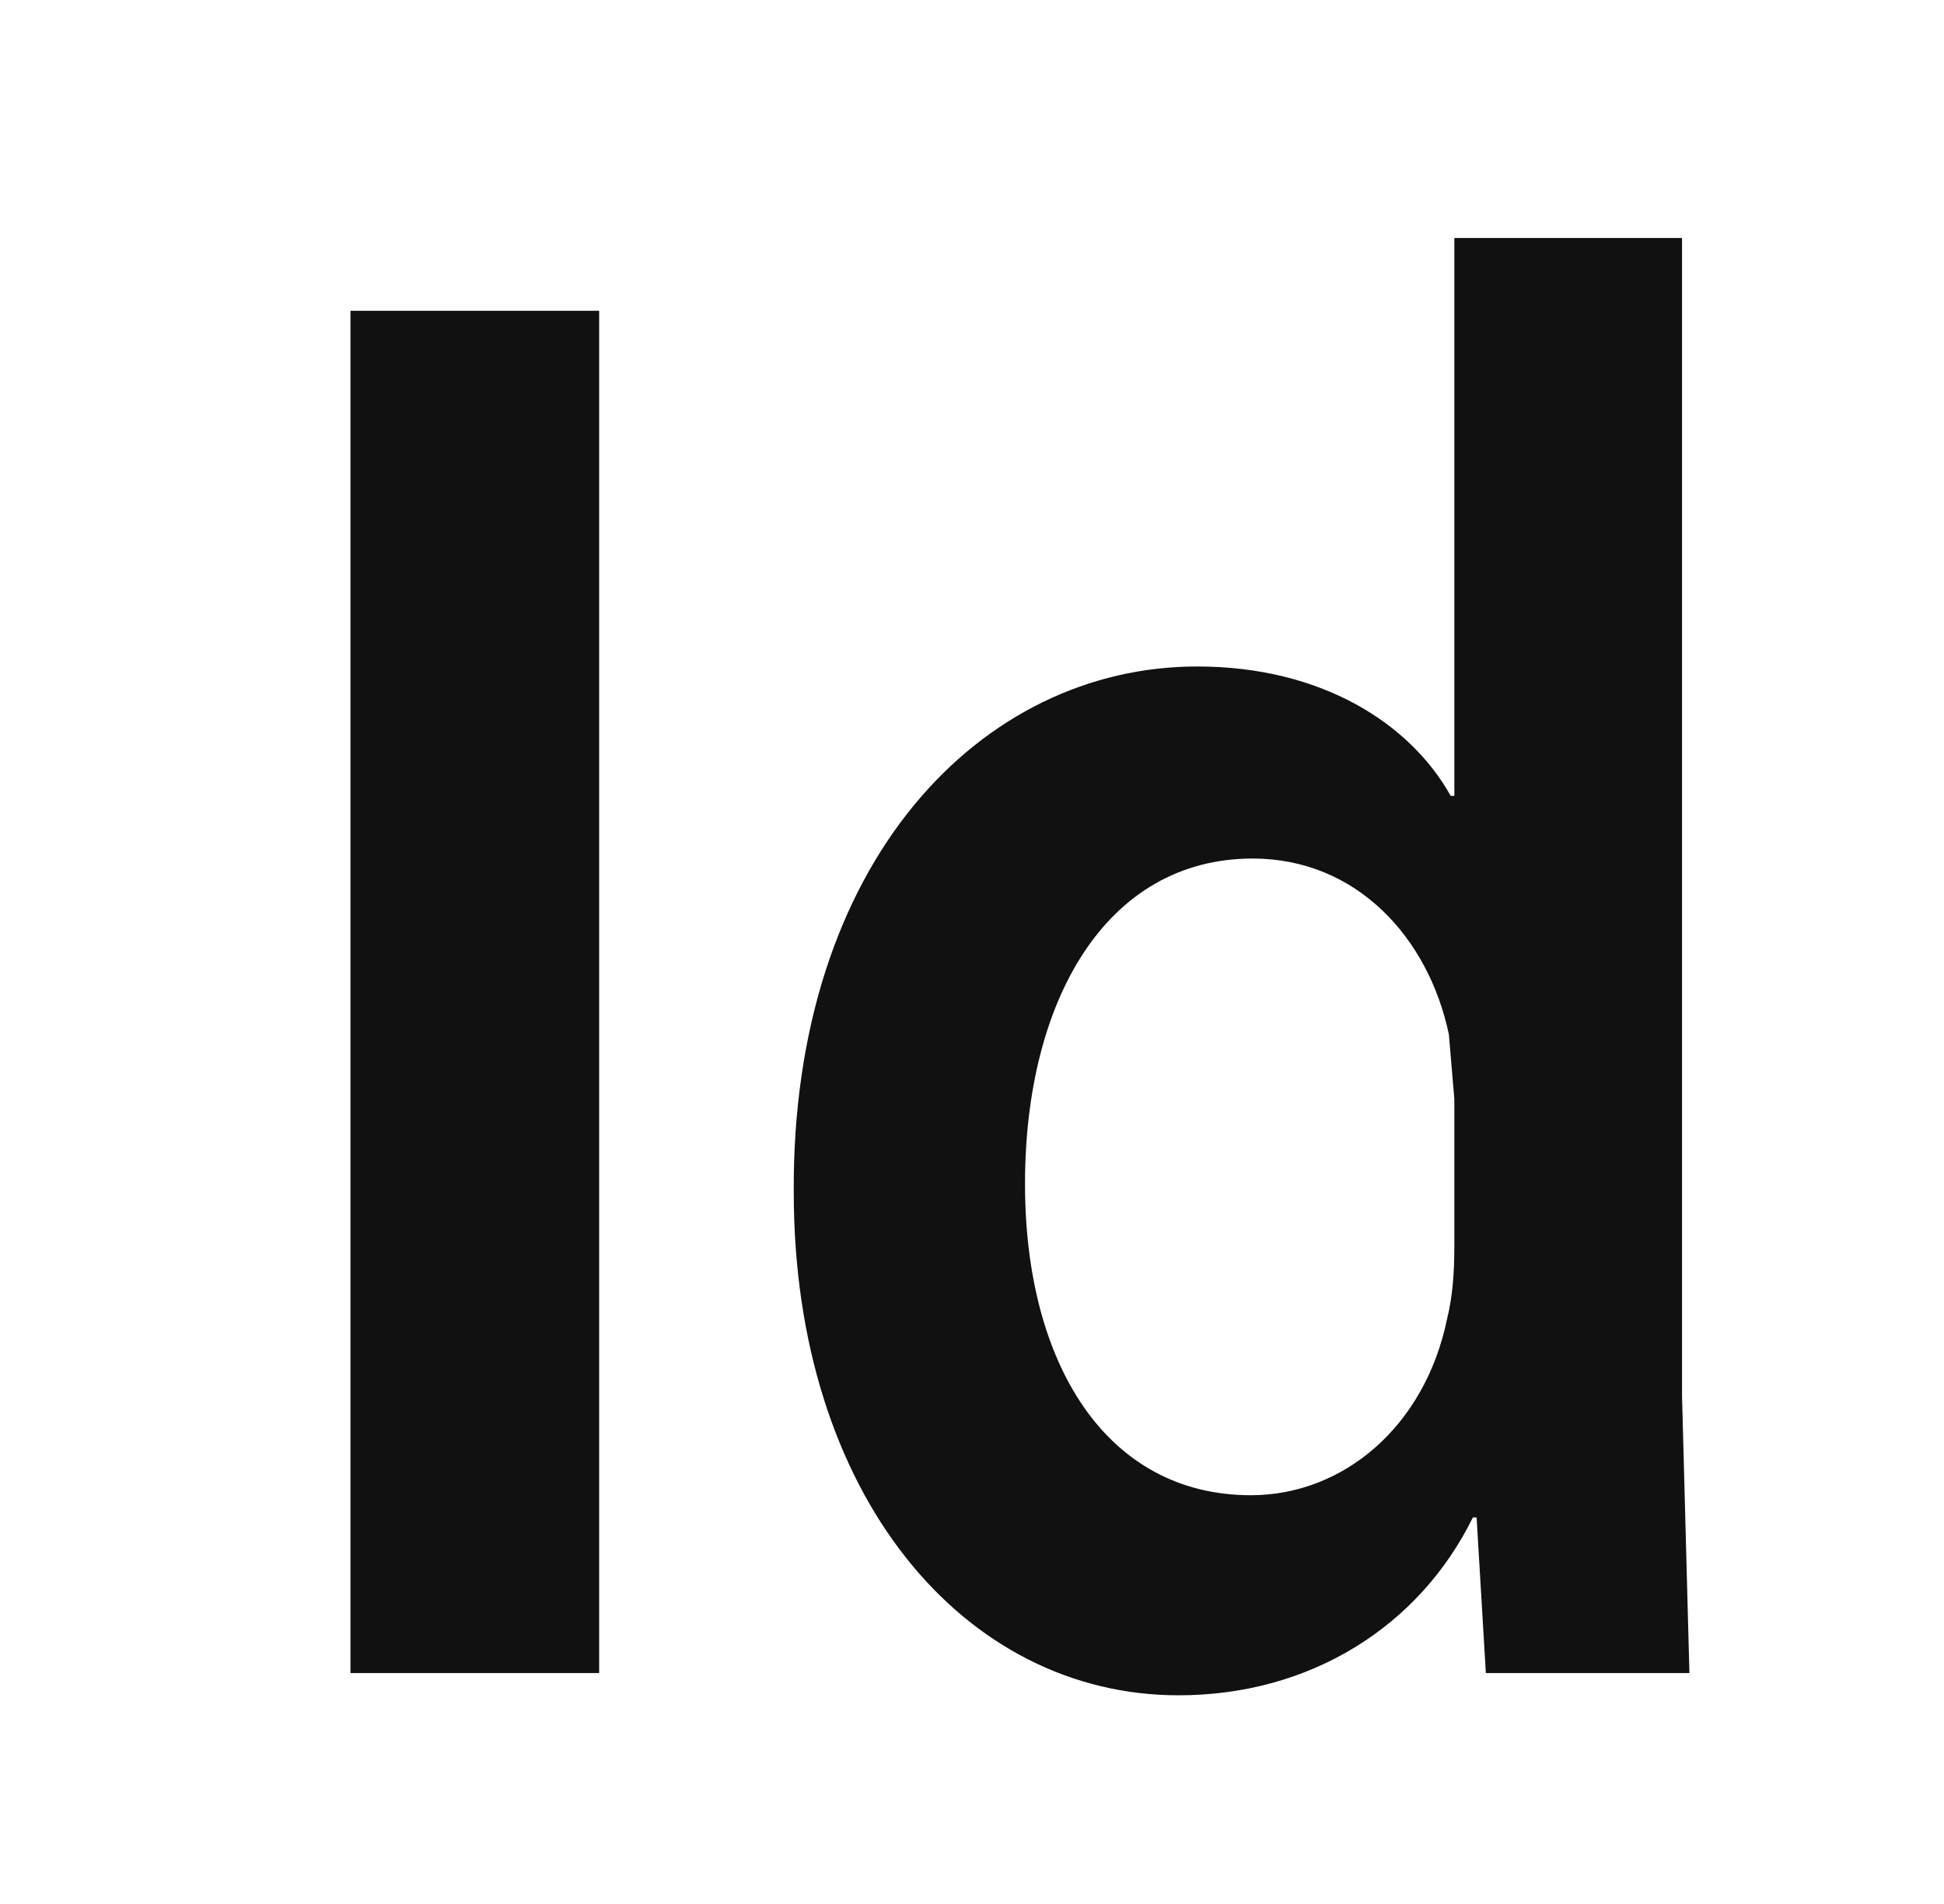
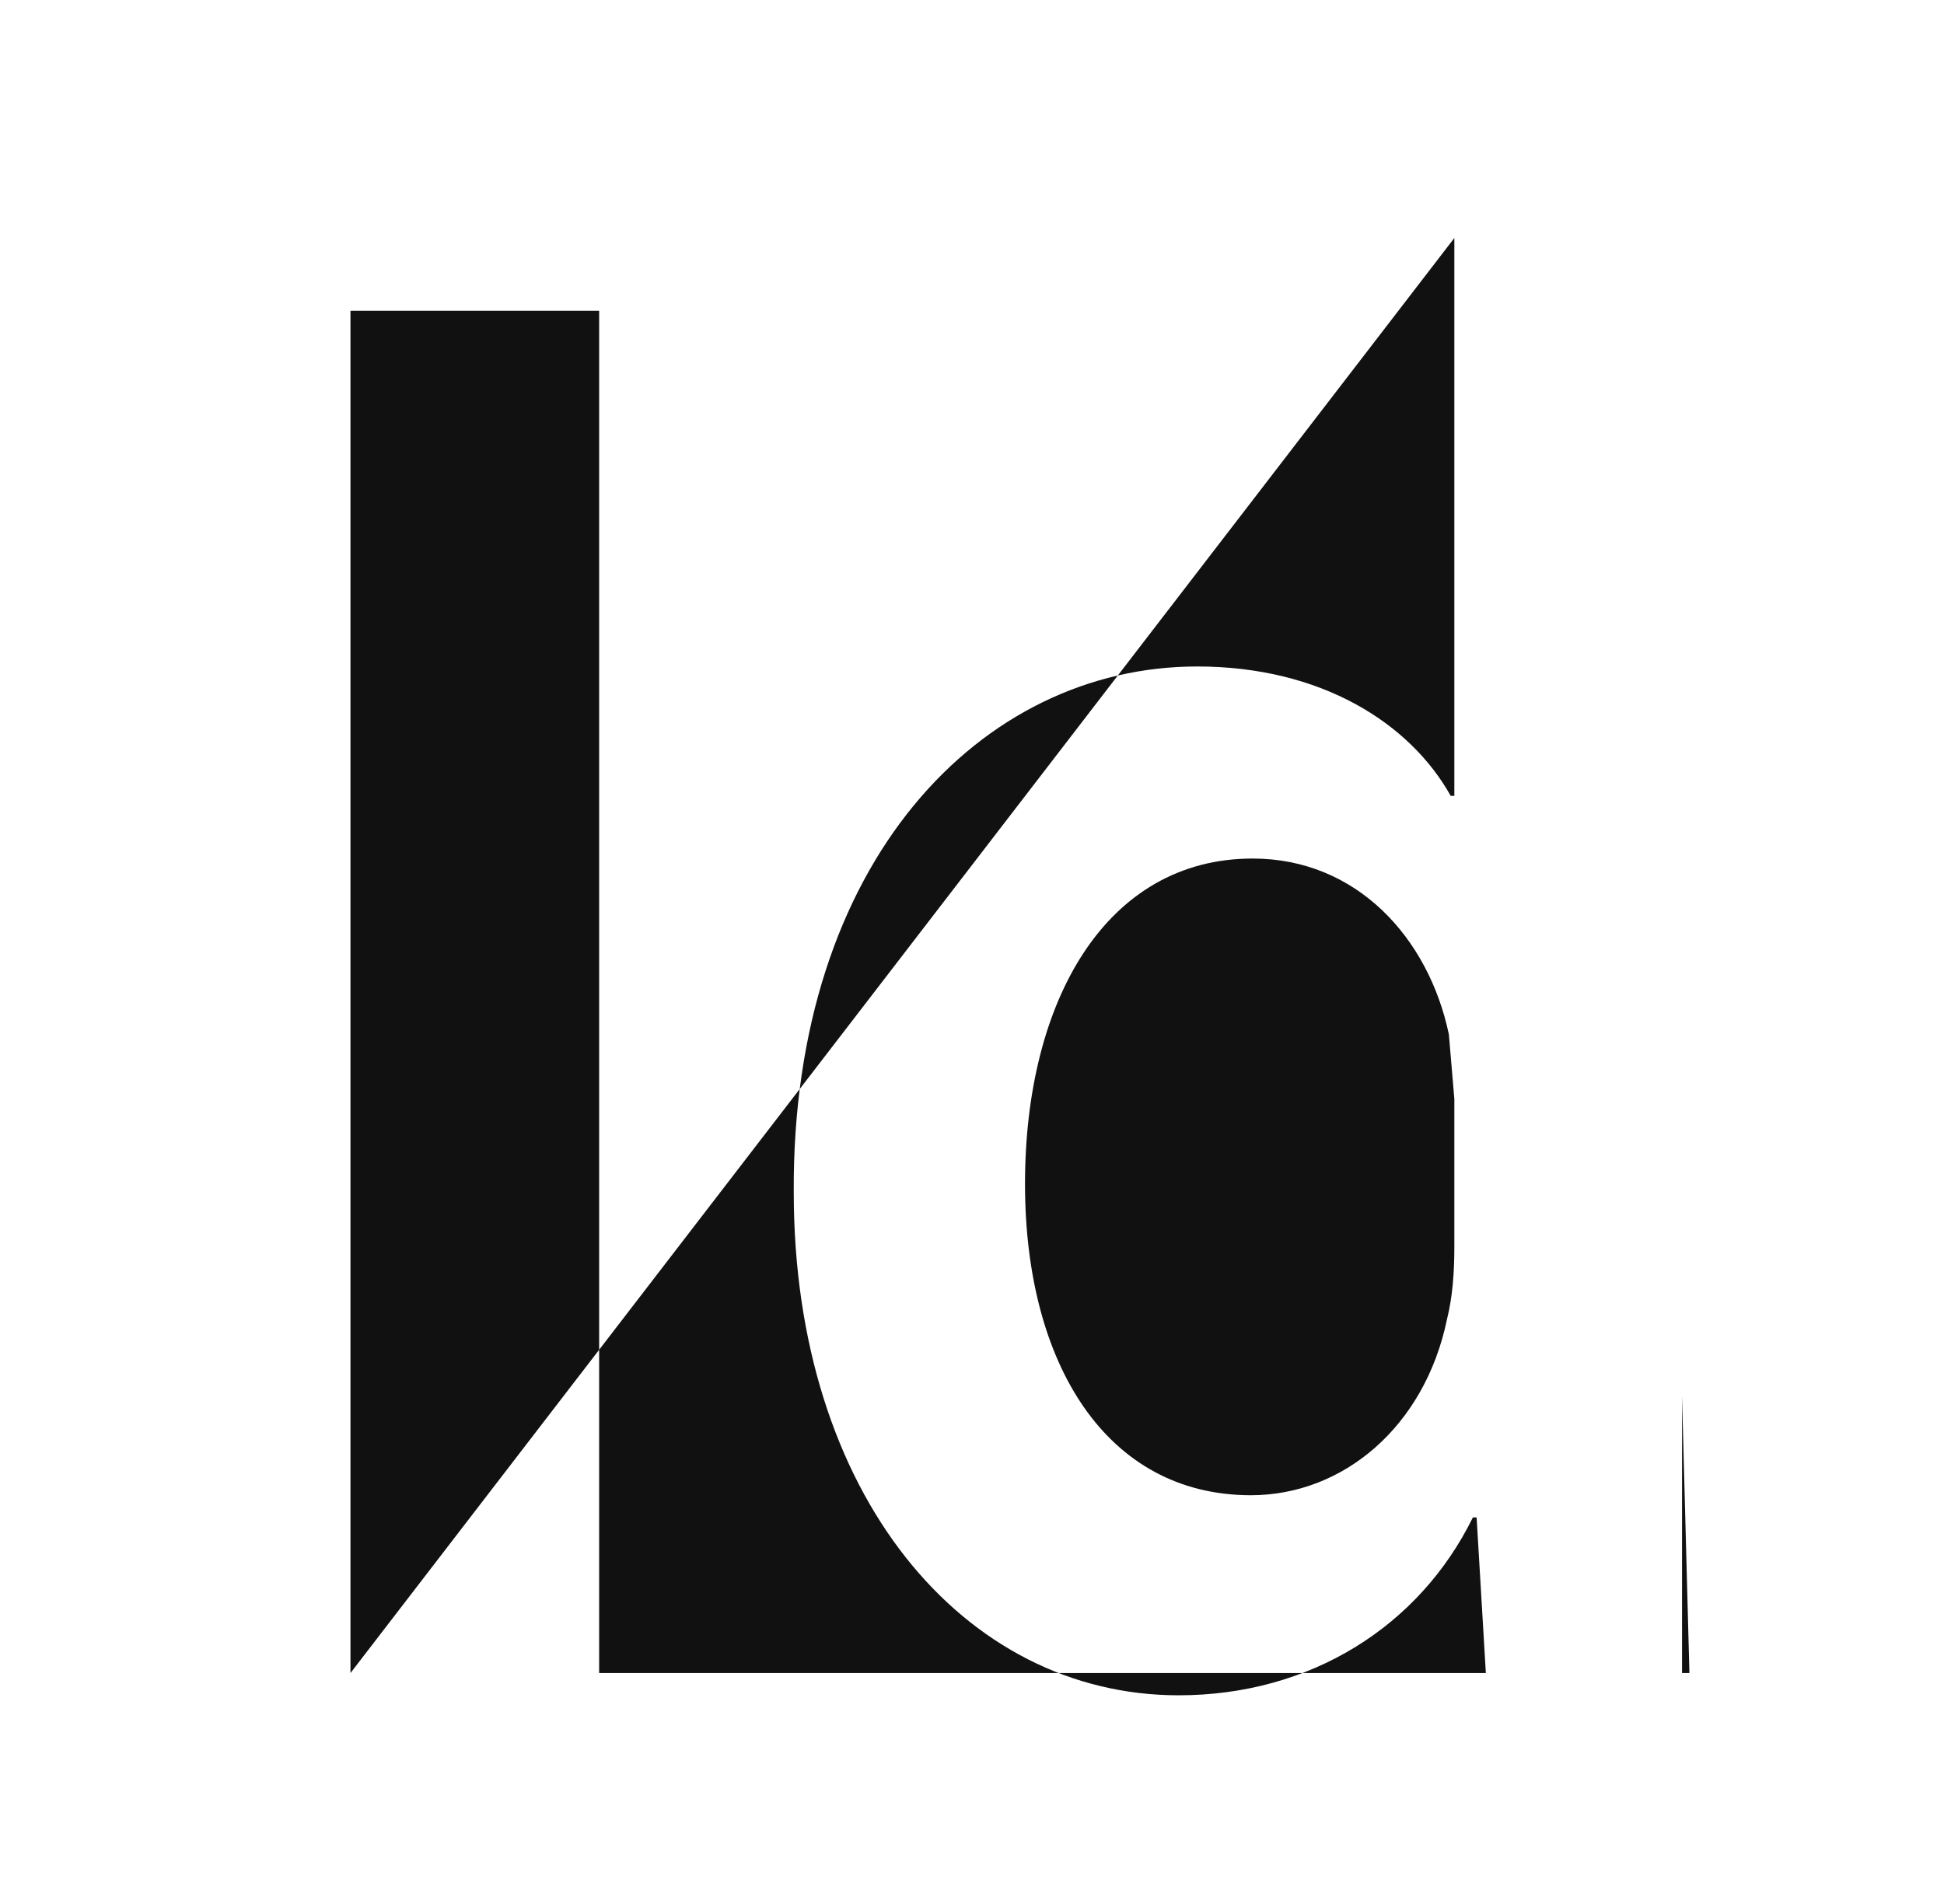
<svg xmlns="http://www.w3.org/2000/svg" width="49" height="48" viewBox="0 0 49 48" fill="none">
-   <path d="M8.834 42.178V7.835H15.102V42.178H8.834ZM36.658 6H42.397V35.198L42.583 42.178H37.452L37.219 38.255H37.125C35.772 41.007 33.021 42.739 29.708 42.739C24.299 42.739 20.007 37.695 20.007 30.051C19.96 21.746 24.717 16.802 30.176 16.802C33.301 16.802 35.54 18.23 36.566 20.064H36.658V6ZM25.836 29.847C25.836 34.382 27.889 37.695 31.529 37.695C33.861 37.695 35.912 35.962 36.472 33.262C36.612 32.701 36.658 32.09 36.658 31.427V27.707L36.52 26.077C36.006 23.631 34.187 21.644 31.575 21.644C27.889 21.644 25.836 25.21 25.836 29.847Z" fill="#121111" />
+   <path d="M8.834 42.178V7.835H15.102V42.178H8.834ZH42.397V35.198L42.583 42.178H37.452L37.219 38.255H37.125C35.772 41.007 33.021 42.739 29.708 42.739C24.299 42.739 20.007 37.695 20.007 30.051C19.96 21.746 24.717 16.802 30.176 16.802C33.301 16.802 35.54 18.23 36.566 20.064H36.658V6ZM25.836 29.847C25.836 34.382 27.889 37.695 31.529 37.695C33.861 37.695 35.912 35.962 36.472 33.262C36.612 32.701 36.658 32.09 36.658 31.427V27.707L36.52 26.077C36.006 23.631 34.187 21.644 31.575 21.644C27.889 21.644 25.836 25.21 25.836 29.847Z" fill="#121111" />
</svg>